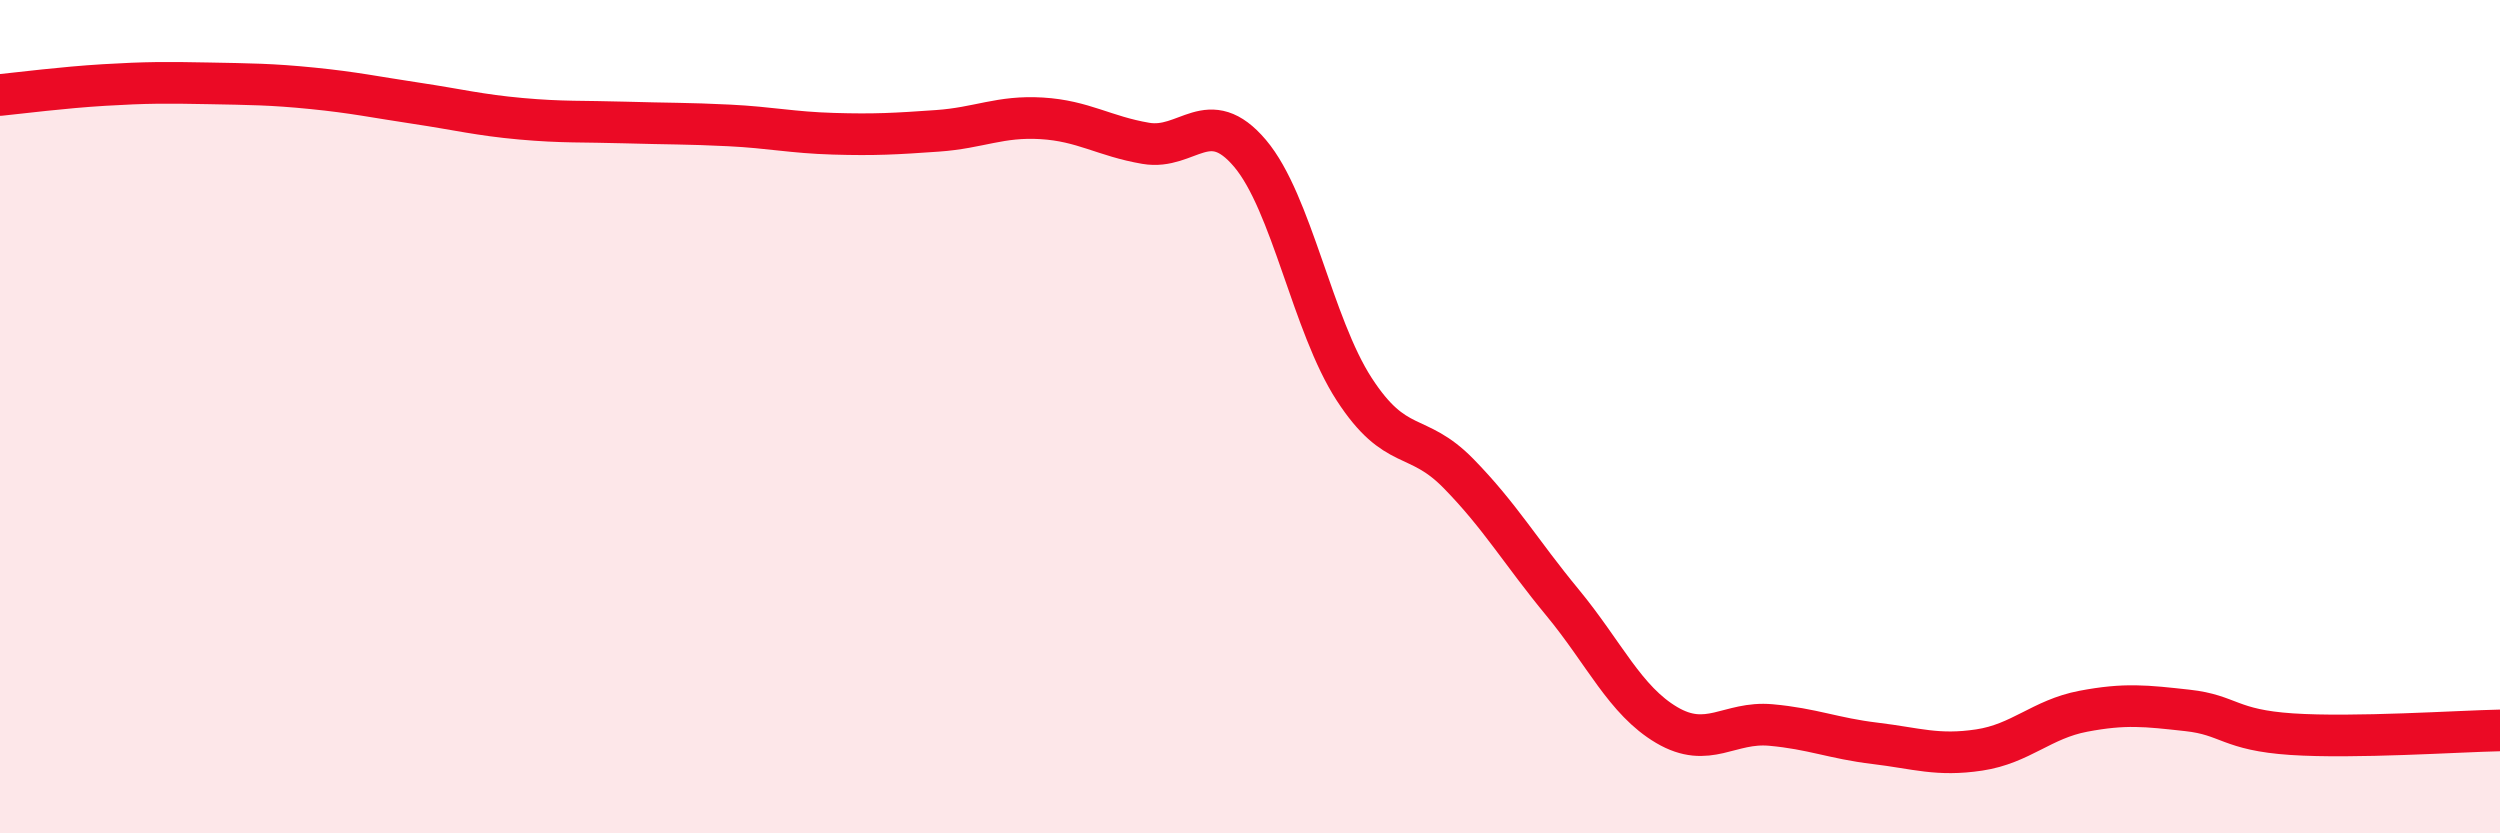
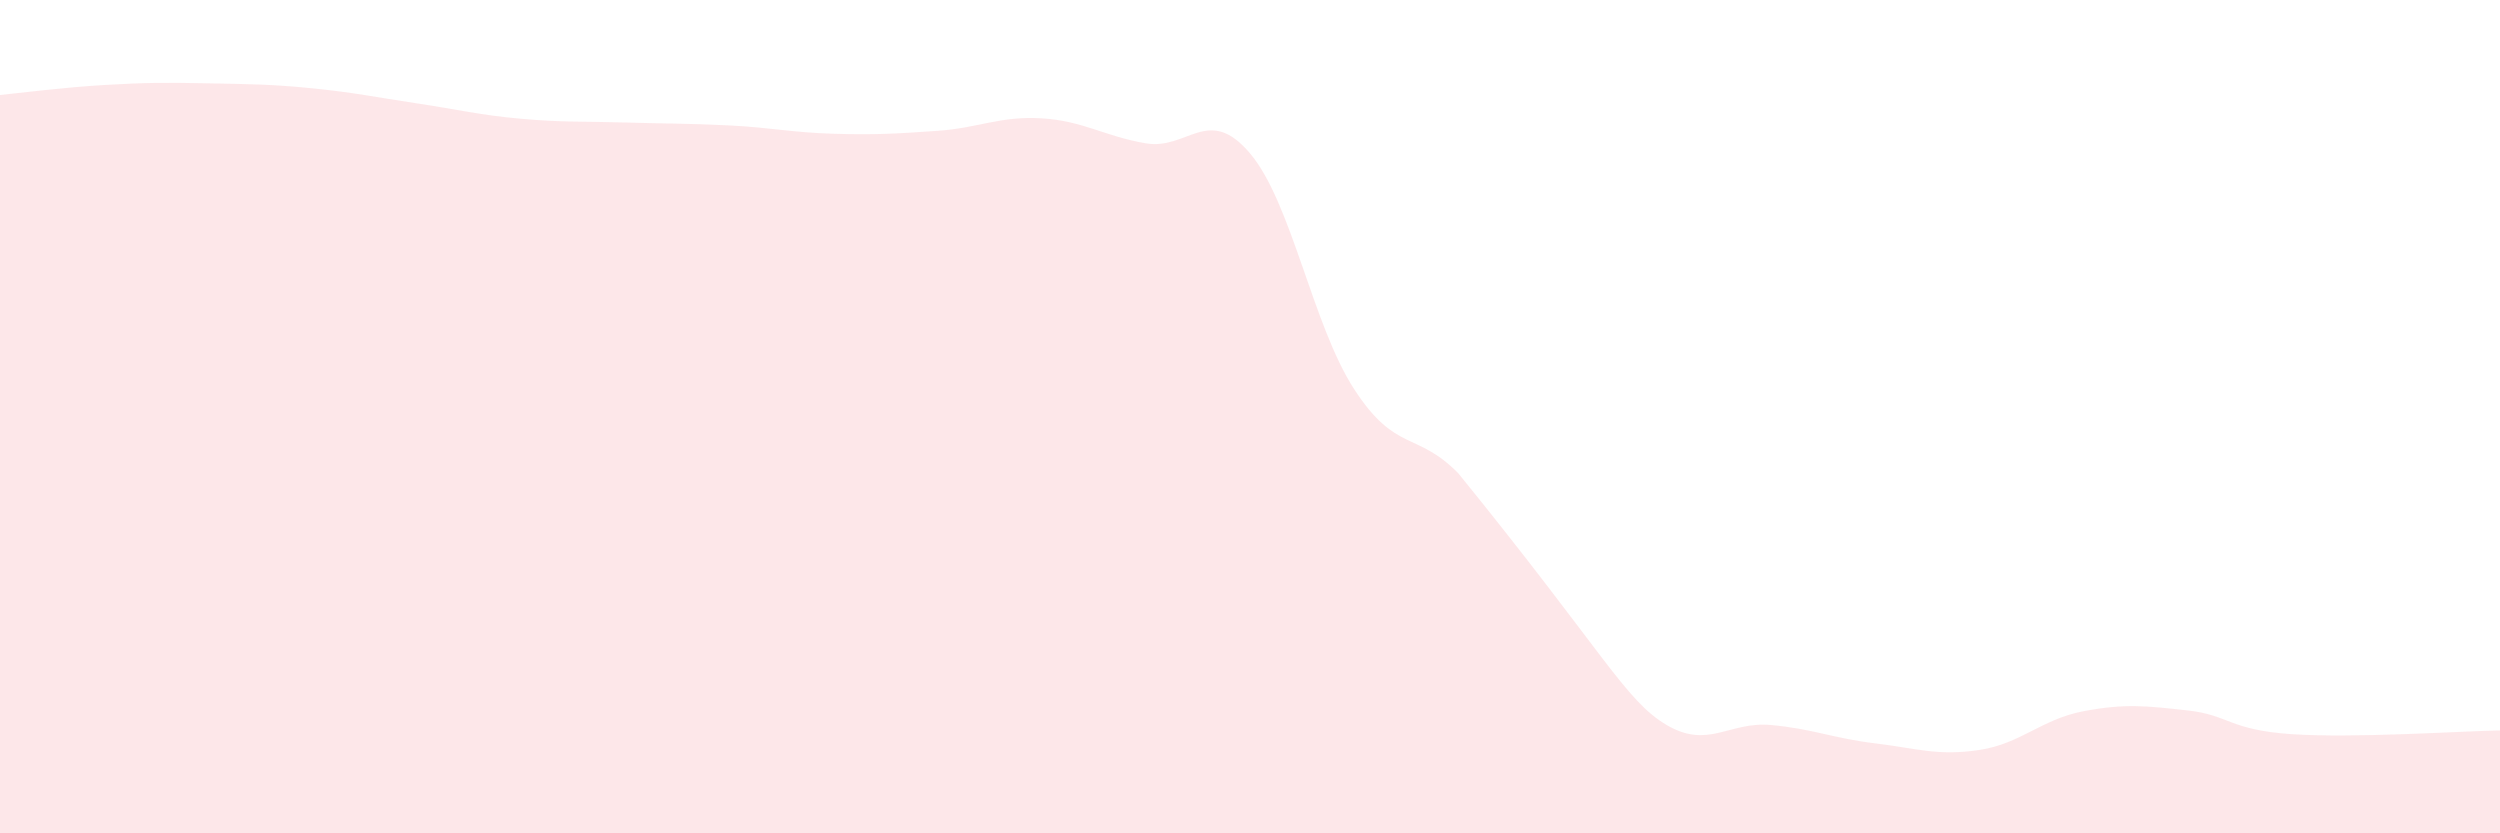
<svg xmlns="http://www.w3.org/2000/svg" width="60" height="20" viewBox="0 0 60 20">
-   <path d="M 0,2.28 C 0.5,2.23 1.5,2.1 2.5,2.04 C 3.5,1.98 4,1.98 5,2 C 6,2.02 6.5,2.02 7.5,2.12 C 8.5,2.22 9,2.33 10,2.48 C 11,2.63 11.5,2.76 12.5,2.85 C 13.5,2.94 14,2.91 15,2.94 C 16,2.97 16.5,2.96 17.5,3.01 C 18.5,3.06 19,3.18 20,3.21 C 21,3.24 21.5,3.21 22.5,3.14 C 23.5,3.07 24,2.78 25,2.84 C 26,2.9 26.5,3.27 27.5,3.44 C 28.5,3.61 29,2.5 30,3.68 C 31,4.86 31.5,7.8 32.5,9.34 C 33.5,10.88 34,10.34 35,11.36 C 36,12.38 36.5,13.25 37.5,14.46 C 38.5,15.67 39,16.81 40,17.4 C 41,17.99 41.5,17.31 42.5,17.4 C 43.5,17.49 44,17.72 45,17.84 C 46,17.96 46.5,18.15 47.5,18 C 48.5,17.85 49,17.26 50,17.07 C 51,16.88 51.5,16.94 52.5,17.05 C 53.5,17.16 53.5,17.52 55,17.62 C 56.5,17.72 59,17.55 60,17.53L60 20L0 20Z" fill="#EB0A25" opacity="0.1" stroke-linecap="round" stroke-linejoin="round" />
-   <path d="M 0,2.28 C 0.5,2.23 1.5,2.1 2.5,2.04 C 3.5,1.98 4,1.98 5,2 C 6,2.02 6.5,2.02 7.5,2.12 C 8.5,2.22 9,2.33 10,2.48 C 11,2.63 11.5,2.76 12.5,2.85 C 13.5,2.94 14,2.91 15,2.94 C 16,2.97 16.5,2.96 17.5,3.01 C 18.5,3.06 19,3.18 20,3.21 C 21,3.24 21.5,3.21 22.5,3.14 C 23.5,3.07 24,2.78 25,2.84 C 26,2.9 26.5,3.27 27.5,3.44 C 28.5,3.61 29,2.5 30,3.68 C 31,4.86 31.5,7.8 32.5,9.34 C 33.5,10.88 34,10.34 35,11.36 C 36,12.38 36.5,13.25 37.5,14.46 C 38.5,15.67 39,16.81 40,17.4 C 41,17.99 41.5,17.31 42.5,17.4 C 43.5,17.49 44,17.72 45,17.84 C 46,17.96 46.5,18.15 47.5,18 C 48.5,17.85 49,17.26 50,17.07 C 51,16.88 51.5,16.94 52.5,17.05 C 53.5,17.16 53.5,17.52 55,17.62 C 56.5,17.72 59,17.55 60,17.53" stroke="#EB0A25" stroke-width="1" fill="none" stroke-linecap="round" stroke-linejoin="round" />
+   <path d="M 0,2.28 C 0.5,2.23 1.5,2.1 2.5,2.04 C 3.5,1.98 4,1.98 5,2 C 6,2.02 6.5,2.02 7.5,2.12 C 8.5,2.22 9,2.33 10,2.48 C 11,2.63 11.5,2.76 12.5,2.85 C 13.5,2.94 14,2.91 15,2.94 C 16,2.97 16.5,2.96 17.5,3.01 C 18.5,3.06 19,3.18 20,3.21 C 21,3.24 21.5,3.21 22.5,3.14 C 23.5,3.07 24,2.78 25,2.84 C 26,2.9 26.5,3.27 27.5,3.44 C 28.5,3.61 29,2.5 30,3.68 C 31,4.86 31.5,7.8 32.5,9.34 C 33.5,10.88 34,10.34 35,11.36 C 38.5,15.67 39,16.81 40,17.4 C 41,17.99 41.5,17.31 42.5,17.4 C 43.5,17.49 44,17.72 45,17.84 C 46,17.96 46.5,18.15 47.5,18 C 48.5,17.85 49,17.26 50,17.07 C 51,16.88 51.5,16.94 52.5,17.05 C 53.5,17.16 53.5,17.52 55,17.62 C 56.5,17.72 59,17.55 60,17.53L60 20L0 20Z" fill="#EB0A25" opacity="0.1" stroke-linecap="round" stroke-linejoin="round" />
</svg>